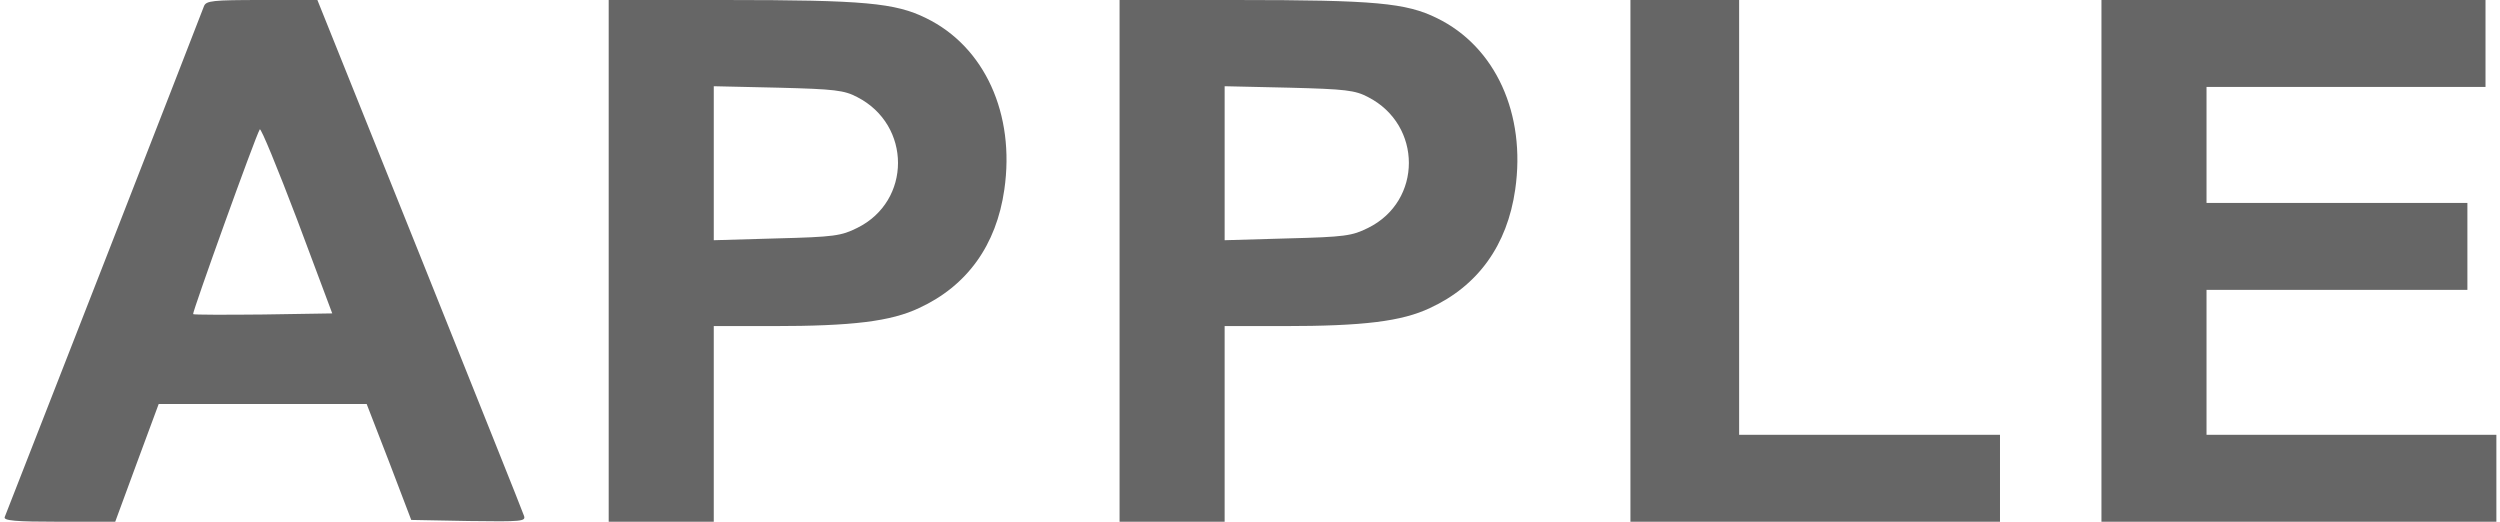
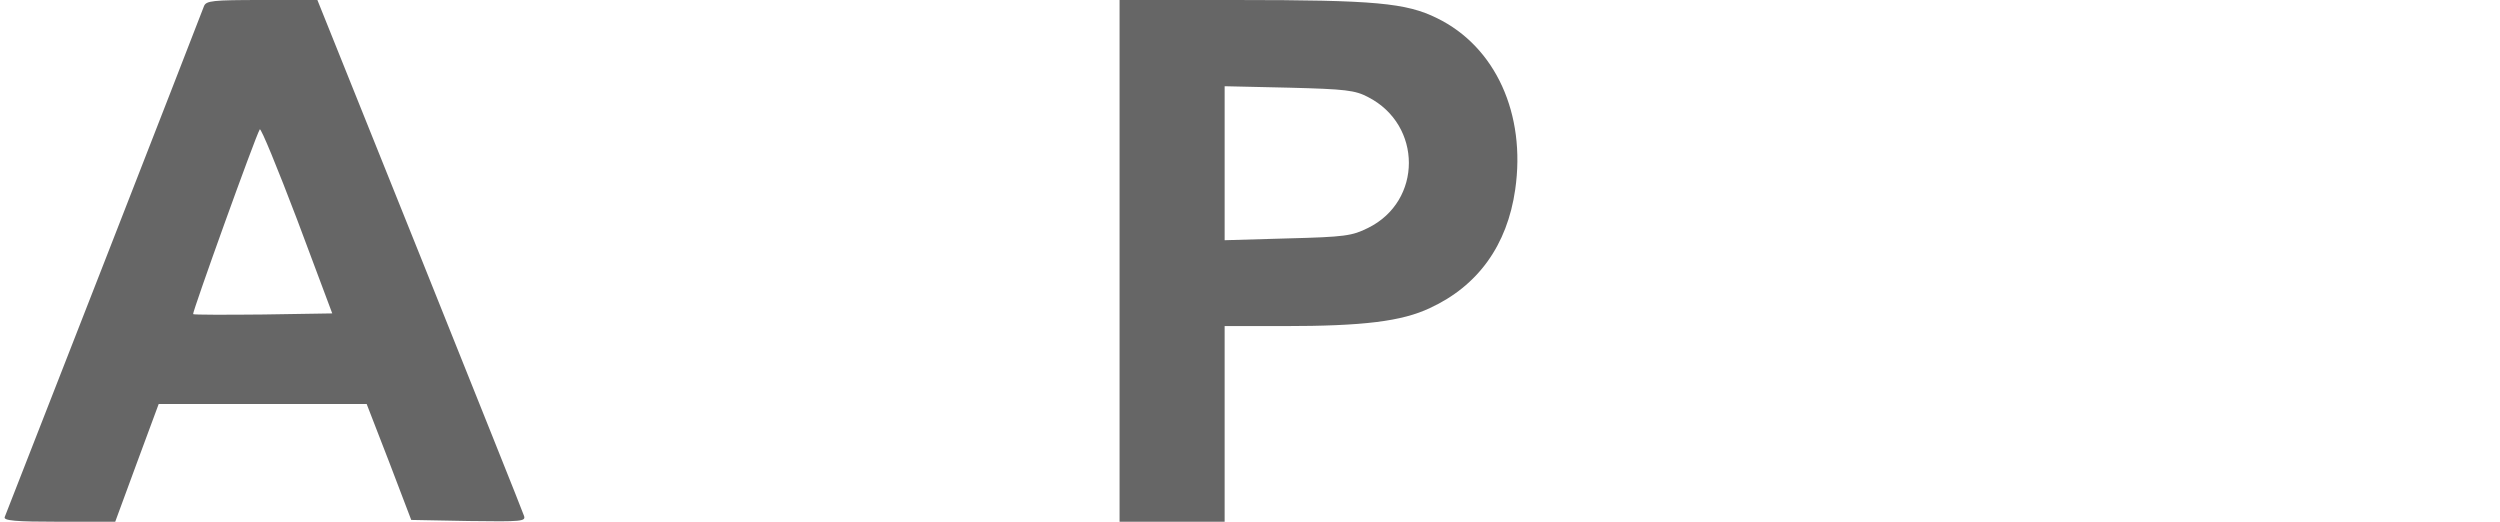
<svg xmlns="http://www.w3.org/2000/svg" version="1.0" width="690pt" height="144pt" viewBox="0 0 690 144" preserveAspectRatio="xMidYMid meet">
  <g transform="translate(0,144) scale(0.1,-0.1)" fill="#666" stroke="none">
    <path d="M563 1423 c-7 -20 -542 -1391 -550 -1410 -4 -10 30 -13 150 -13 l155 0 60 163 60 162 287 0 287 0 62 -160 61 -160 159 -3 c148 -2 158 -1 152 15 -3 10 -133 334 -288 721 l-282 702 -153 0 c-137 0 -154 -2 -160 -17z m164 -851 c-104 -1 -192 -1 -194 1 -3 4 172 491 184 510 3 5 49 -107 103 -249 l97 -259 -190 -3z" />
-     <path d="M1680 720 l0 -720 145 0 145 0 0 270 0 270 163 0 c220 0 326 13 404 50 132 61 213 173 235 327 30 208 -54 394 -216 473 -85 42 -171 50 -553 50 l-323 0 0 -720z m686 452 c150 -77 150 -287 0 -361 -44 -22 -64 -25 -222 -29 l-174 -5 0 213 0 212 178 -4 c156 -4 182 -7 218 -26z" />
    <path d="M3090 720 l0 -720 145 0 145 0 0 270 0 270 163 0 c220 0 326 13 404 50 132 61 213 173 235 327 30 208 -54 394 -216 473 -85 42 -171 50 -553 50 l-323 0 0 -720z m686 452 c150 -77 150 -287 0 -361 -44 -22 -64 -25 -222 -29 l-174 -5 0 213 0 212 178 -4 c156 -4 182 -7 218 -26z" />
-     <path d="M4500 720 l0 -720 510 0 510 0 0 120 0 120 -360 0 -360 0 0 600 0 600 -150 0 -150 0 0 -720z" />
-     <path d="M5800 720 l0 -720 545 0 545 0 0 120 0 120 -400 0 -400 0 0 200 0 200 360 0 360 0 0 120 0 120 -360 0 -360 0 0 160 0 160 385 0 385 0 0 120 0 120 -530 0 -530 0 0 -720z" />
  </g>
</svg>